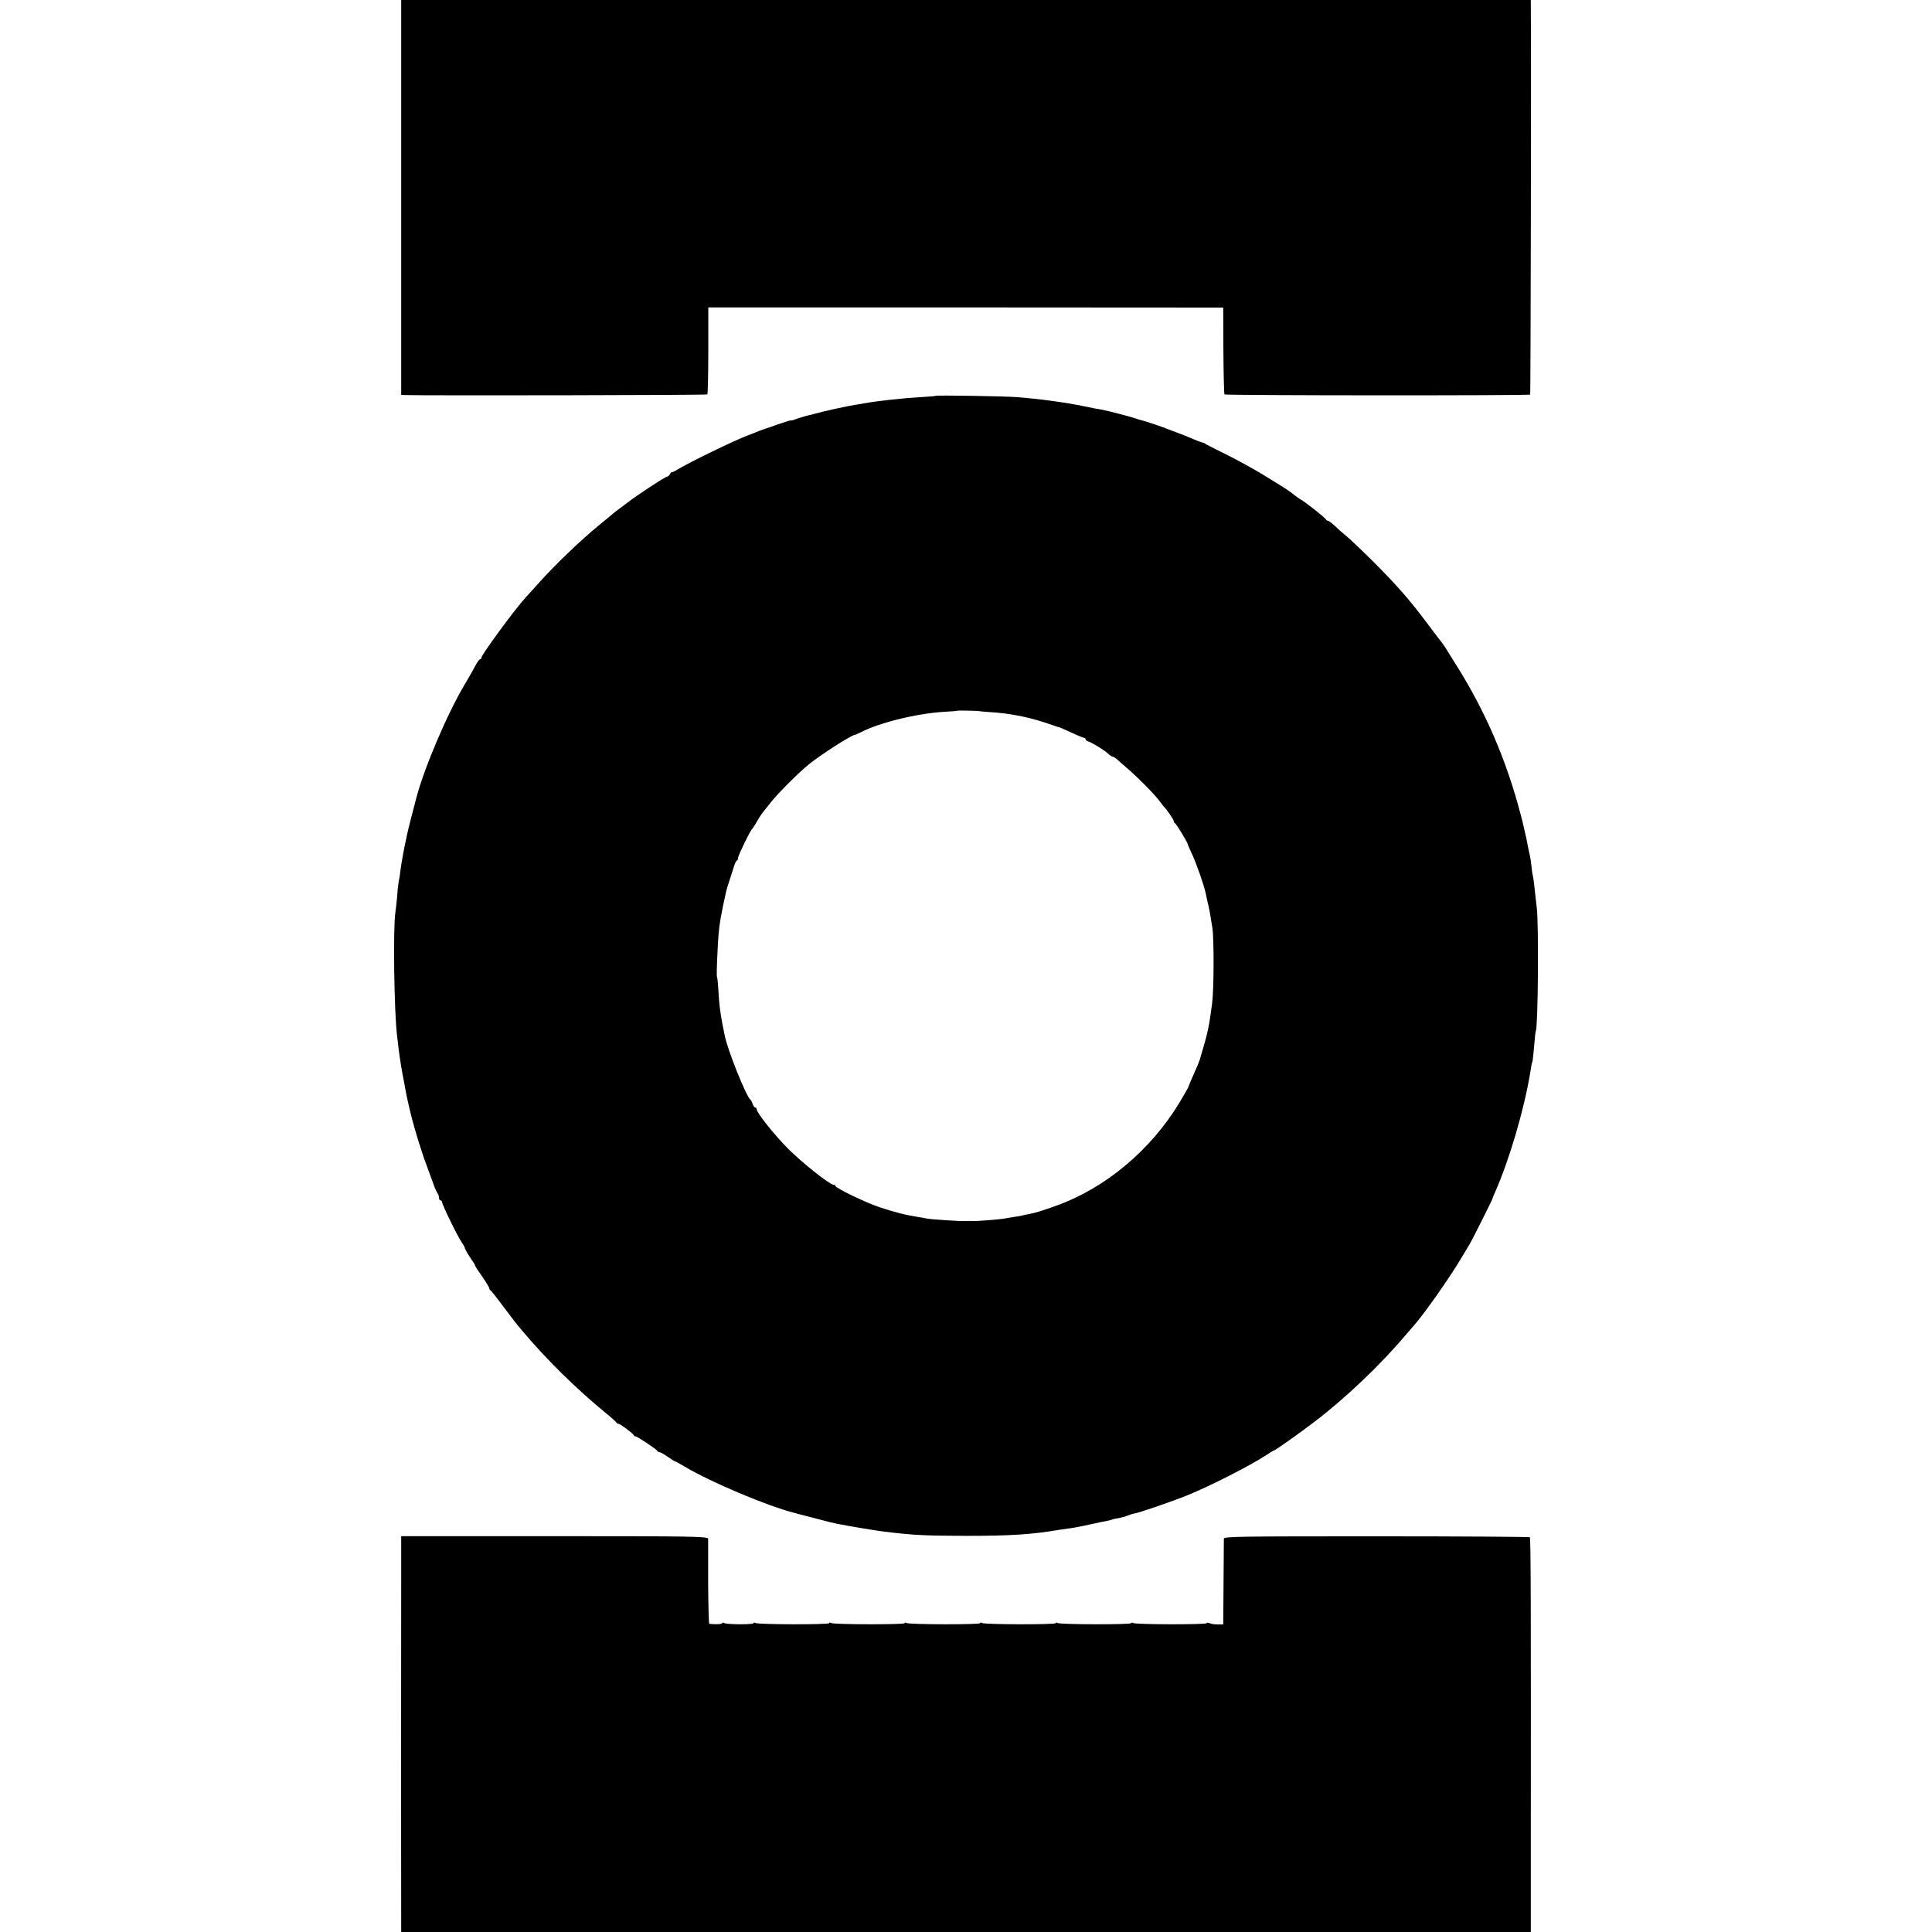
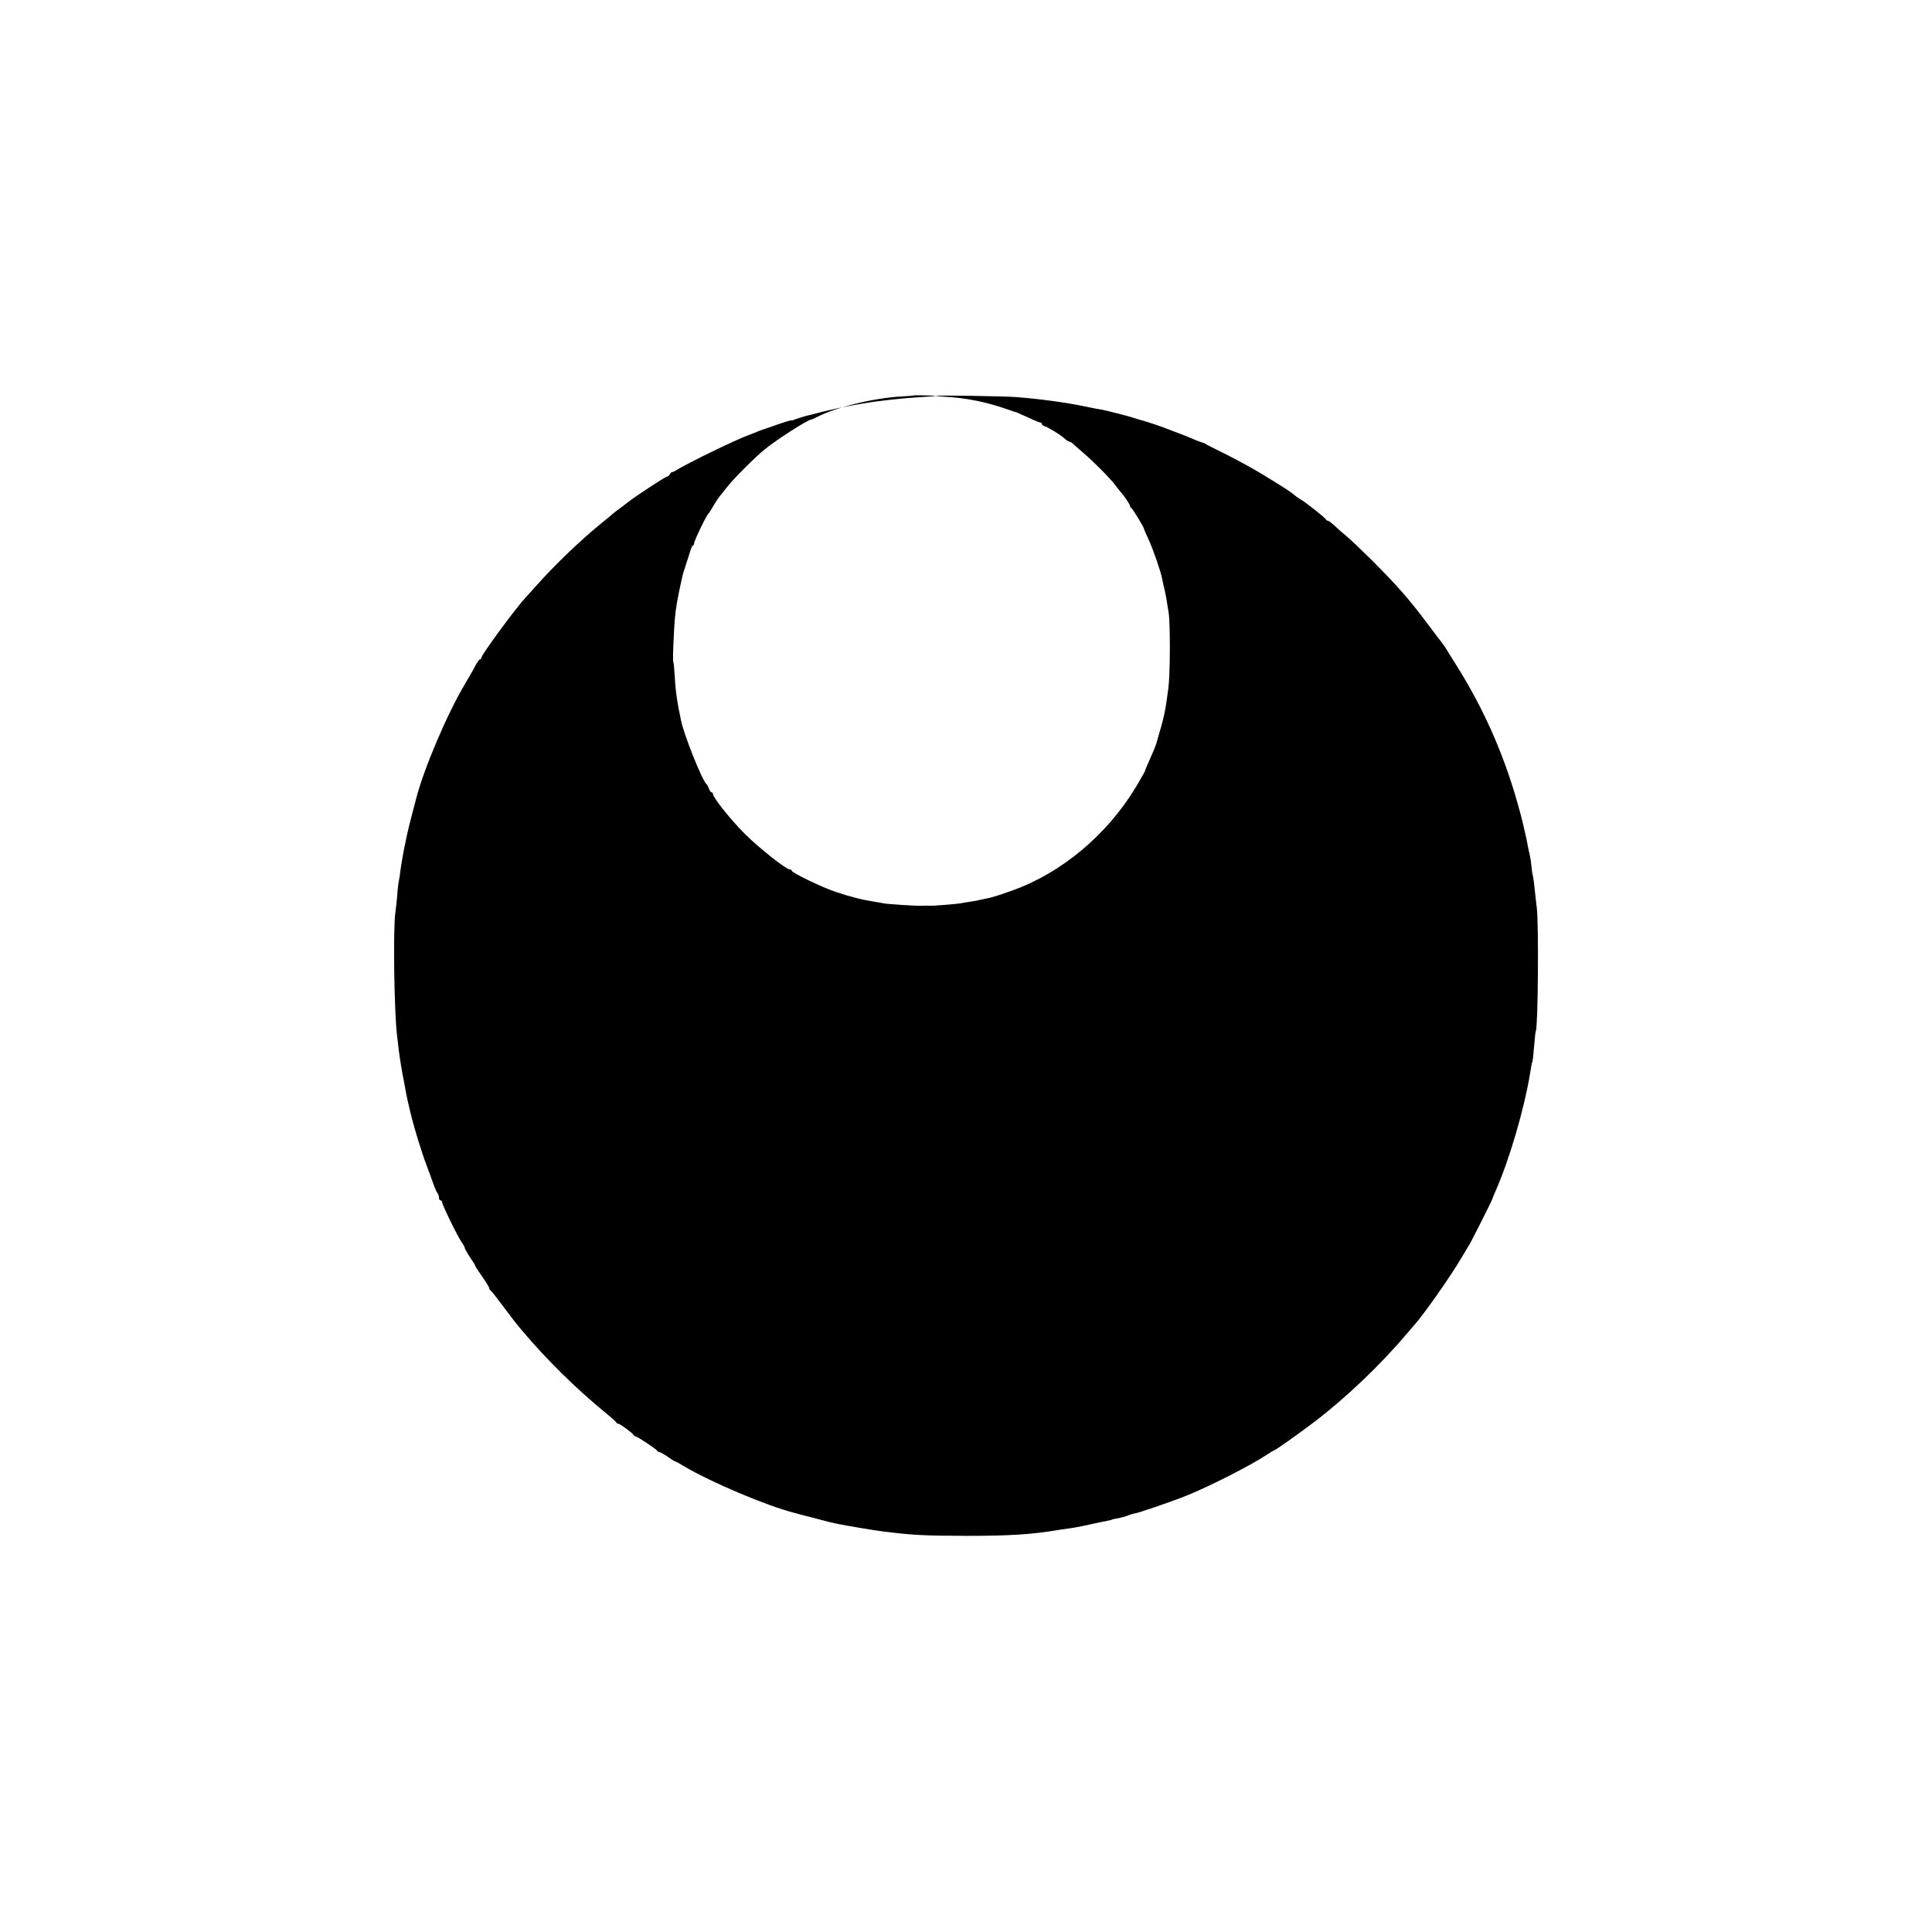
<svg xmlns="http://www.w3.org/2000/svg" version="1.0" width="1228pt" height="1228pt" viewBox="0 0 1228 1228" preserveAspectRatio="xMidYMid meet">
  <g transform="translate(0,1228) scale(0.1,-0.1)" fill="#000000" stroke="none">
-     <path d="M2550 11025 l0 -1255 23 -1 c122 -4 1919 -1 1923 4 3 3 6 129 6 279 l0 274 1636 0 1637 -1 1 -273 c1 -150 4 -275 7 -279 8 -7 1935 -8 1943 -1 3 4 7 2138 4 2476 l0 32 -3590 0 -3590 0 0 -1255z" />
-     <path d="M5947 9764 c-1 -2 -43 -5 -92 -8 -111 -6 -277 -24 -365 -40 -14 -3 -41 -7 -60 -10 -44 -7 -205 -42 -248 -55 -18 -5 -36 -10 -40 -10 -8 -1 -71 -20 -92 -28 -8 -4 -18 -6 -22 -5 -3 1 -39 -10 -80 -24 -40 -15 -77 -27 -83 -29 -5 -1 -23 -8 -40 -14 -16 -7 -47 -19 -68 -27 -76 -27 -389 -179 -457 -222 -14 -9 -27 -14 -29 -13 -2 2 -8 -4 -13 -13 -5 -9 -14 -16 -19 -16 -11 0 -204 -127 -250 -164 -15 -12 -39 -30 -54 -41 -16 -11 -33 -24 -39 -30 -6 -5 -42 -36 -81 -67 -125 -102 -289 -259 -400 -384 -33 -37 -67 -74 -75 -83 -65 -70 -280 -363 -280 -381 0 -6 -4 -10 -8 -10 -5 0 -19 -19 -31 -42 -12 -24 -43 -77 -67 -118 -112 -188 -261 -538 -310 -730 -2 -8 -15 -60 -30 -115 -14 -55 -27 -109 -29 -120 -2 -11 -6 -31 -9 -45 -4 -14 -8 -38 -11 -55 -3 -16 -8 -41 -10 -55 -3 -14 -7 -43 -10 -65 -2 -22 -7 -51 -10 -65 -3 -14 -8 -54 -10 -90 -3 -36 -8 -85 -12 -110 -15 -101 -8 -631 11 -785 2 -16 7 -55 10 -85 8 -64 23 -154 31 -190 3 -14 8 -41 11 -60 3 -19 10 -53 15 -75 5 -22 12 -51 15 -65 10 -47 48 -180 72 -250 3 -8 6 -19 8 -25 1 -5 16 -48 34 -95 17 -47 36 -98 42 -115 6 -16 15 -34 19 -40 5 -5 9 -17 9 -27 0 -10 5 -18 10 -18 6 0 10 -5 10 -11 0 -16 99 -219 124 -254 11 -16 20 -32 20 -35 -1 -6 19 -41 47 -82 11 -15 19 -30 19 -33 0 -3 20 -34 45 -69 25 -36 45 -69 45 -75 0 -5 3 -11 8 -13 4 -1 40 -47 80 -101 69 -92 82 -109 122 -156 156 -185 338 -364 530 -522 36 -29 67 -57 68 -61 2 -4 8 -8 13 -8 11 0 92 -60 97 -72 2 -5 7 -8 12 -8 11 0 134 -82 138 -92 2 -5 8 -8 14 -8 5 0 29 -13 53 -30 24 -17 46 -30 49 -30 3 0 29 -14 58 -32 167 -99 524 -250 694 -293 10 -3 62 -17 114 -30 52 -14 104 -27 115 -30 11 -2 31 -7 45 -10 48 -10 245 -44 300 -50 185 -23 256 -26 520 -27 283 0 421 9 590 38 14 2 45 6 70 10 25 3 83 14 130 25 47 10 96 21 110 23 14 3 25 5 25 6 0 2 31 9 60 14 11 2 33 8 48 15 16 6 32 11 37 11 17 0 244 78 335 115 148 60 403 190 503 256 24 16 45 29 48 29 8 0 155 104 259 183 197 150 419 361 580 552 22 26 45 52 51 59 58 63 232 310 303 431 23 39 46 77 51 85 13 20 145 283 146 290 0 3 8 23 18 45 89 201 183 520 222 755 4 25 8 50 9 55 1 6 3 12 5 15 2 6 7 47 14 132 2 31 6 60 8 65 14 26 19 677 6 783 -4 30 -9 82 -13 115 -3 33 -8 71 -11 85 -4 14 -8 43 -10 65 -2 22 -6 50 -9 63 -10 44 -15 68 -20 97 -3 17 -8 37 -10 45 -2 8 -6 26 -9 40 -3 14 -12 52 -21 85 -91 346 -223 652 -407 945 -33 52 -65 104 -71 114 -7 11 -18 26 -25 35 -7 9 -46 59 -85 112 -118 158 -196 247 -363 414 -61 60 -130 126 -153 145 -24 19 -59 50 -77 68 -19 17 -38 32 -43 32 -5 0 -11 4 -13 8 -4 11 -137 116 -165 130 -12 7 -27 18 -35 25 -12 11 -51 38 -90 62 -9 5 -60 37 -115 71 -54 33 -156 89 -228 125 -71 35 -132 66 -135 69 -3 3 -12 6 -20 8 -8 2 -32 11 -55 21 -22 10 -67 28 -100 40 -33 13 -76 29 -95 36 -37 14 -132 45 -153 49 -7 2 -19 6 -27 9 -22 8 -180 49 -210 54 -28 4 -34 5 -110 21 -122 25 -286 47 -428 58 -77 6 -510 13 -515 8z m278 -2004 c0 -1 23 -3 50 -5 147 -8 275 -34 415 -84 25 -9 47 -16 50 -16 3 -1 36 -16 74 -33 38 -18 73 -32 77 -32 5 0 9 -4 9 -9 0 -5 8 -11 18 -14 26 -9 101 -55 125 -77 11 -11 25 -20 30 -20 4 0 14 -6 22 -12 7 -7 37 -33 66 -58 67 -57 173 -164 208 -210 14 -19 28 -37 31 -40 17 -16 60 -80 60 -88 0 -6 3 -12 8 -14 8 -3 82 -125 82 -135 0 -3 13 -33 29 -67 28 -61 76 -199 85 -246 3 -14 7 -35 10 -47 12 -46 19 -88 32 -171 11 -72 10 -395 -2 -482 -21 -158 -25 -175 -78 -355 -5 -15 -17 -45 -44 -105 -14 -30 -26 -60 -27 -66 -2 -6 -29 -53 -60 -105 -182 -300 -470 -541 -780 -652 -91 -33 -137 -47 -172 -53 -15 -3 -35 -7 -43 -9 -8 -3 -33 -7 -55 -10 -22 -4 -51 -8 -65 -11 -30 -5 -170 -16 -187 -15 -18 1 -41 1 -55 0 -20 -3 -231 11 -248 16 -8 2 -31 6 -50 9 -84 13 -154 31 -250 63 -87 29 -280 122 -280 135 0 4 -6 8 -13 8 -23 0 -201 141 -288 229 -87 87 -199 228 -199 249 0 7 -4 12 -9 12 -5 0 -13 10 -17 23 -4 12 -10 24 -14 27 -26 17 -148 322 -164 410 -3 14 -7 36 -10 50 -6 26 -16 86 -22 135 -2 17 -6 62 -8 102 -2 39 -6 75 -8 80 -4 8 -3 59 5 213 6 98 10 130 32 240 20 95 24 112 34 140 5 14 17 53 28 87 10 35 21 63 26 63 4 0 7 6 7 14 0 15 78 177 90 186 3 3 18 25 32 50 14 25 34 55 45 67 10 12 29 36 43 54 39 51 179 191 240 240 78 63 268 185 293 188 4 0 21 8 39 17 121 62 354 119 532 130 44 2 81 5 82 7 2 2 139 -1 139 -3z" />
-     <path d="M2550 2235 c-1 -411 -1 -2143 0 -2192 l0 -43 3590 0 3590 0 0 548 c1 1477 0 1956 -6 1961 -3 3 -442 6 -975 6 -862 0 -969 -1 -970 -15 0 -8 -1 -134 -2 -280 l-2 -265 -35 0 c-19 0 -43 3 -52 8 -10 4 -18 4 -18 0 0 -10 -452 -9 -468 1 -7 4 -12 4 -12 -1 0 -10 -452 -9 -468 1 -7 4 -12 4 -12 -1 0 -10 -452 -9 -468 1 -7 4 -12 4 -12 -1 0 -10 -452 -9 -468 1 -7 4 -12 4 -12 -1 0 -10 -452 -9 -468 1 -7 4 -12 4 -12 -1 0 -10 -452 -9 -468 1 -7 4 -12 4 -12 -1 0 -10 -172 -9 -188 1 -7 4 -12 3 -12 -1 0 -7 -45 -9 -82 -4 -3 1 -6 119 -7 264 0 144 0 269 0 277 -1 14 -109 16 -976 16 l-975 0 0 -281z" />
+     <path d="M5947 9764 c-1 -2 -43 -5 -92 -8 -111 -6 -277 -24 -365 -40 -14 -3 -41 -7 -60 -10 -44 -7 -205 -42 -248 -55 -18 -5 -36 -10 -40 -10 -8 -1 -71 -20 -92 -28 -8 -4 -18 -6 -22 -5 -3 1 -39 -10 -80 -24 -40 -15 -77 -27 -83 -29 -5 -1 -23 -8 -40 -14 -16 -7 -47 -19 -68 -27 -76 -27 -389 -179 -457 -222 -14 -9 -27 -14 -29 -13 -2 2 -8 -4 -13 -13 -5 -9 -14 -16 -19 -16 -11 0 -204 -127 -250 -164 -15 -12 -39 -30 -54 -41 -16 -11 -33 -24 -39 -30 -6 -5 -42 -36 -81 -67 -125 -102 -289 -259 -400 -384 -33 -37 -67 -74 -75 -83 -65 -70 -280 -363 -280 -381 0 -6 -4 -10 -8 -10 -5 0 -19 -19 -31 -42 -12 -24 -43 -77 -67 -118 -112 -188 -261 -538 -310 -730 -2 -8 -15 -60 -30 -115 -14 -55 -27 -109 -29 -120 -2 -11 -6 -31 -9 -45 -4 -14 -8 -38 -11 -55 -3 -16 -8 -41 -10 -55 -3 -14 -7 -43 -10 -65 -2 -22 -7 -51 -10 -65 -3 -14 -8 -54 -10 -90 -3 -36 -8 -85 -12 -110 -15 -101 -8 -631 11 -785 2 -16 7 -55 10 -85 8 -64 23 -154 31 -190 3 -14 8 -41 11 -60 3 -19 10 -53 15 -75 5 -22 12 -51 15 -65 10 -47 48 -180 72 -250 3 -8 6 -19 8 -25 1 -5 16 -48 34 -95 17 -47 36 -98 42 -115 6 -16 15 -34 19 -40 5 -5 9 -17 9 -27 0 -10 5 -18 10 -18 6 0 10 -5 10 -11 0 -16 99 -219 124 -254 11 -16 20 -32 20 -35 -1 -6 19 -41 47 -82 11 -15 19 -30 19 -33 0 -3 20 -34 45 -69 25 -36 45 -69 45 -75 0 -5 3 -11 8 -13 4 -1 40 -47 80 -101 69 -92 82 -109 122 -156 156 -185 338 -364 530 -522 36 -29 67 -57 68 -61 2 -4 8 -8 13 -8 11 0 92 -60 97 -72 2 -5 7 -8 12 -8 11 0 134 -82 138 -92 2 -5 8 -8 14 -8 5 0 29 -13 53 -30 24 -17 46 -30 49 -30 3 0 29 -14 58 -32 167 -99 524 -250 694 -293 10 -3 62 -17 114 -30 52 -14 104 -27 115 -30 11 -2 31 -7 45 -10 48 -10 245 -44 300 -50 185 -23 256 -26 520 -27 283 0 421 9 590 38 14 2 45 6 70 10 25 3 83 14 130 25 47 10 96 21 110 23 14 3 25 5 25 6 0 2 31 9 60 14 11 2 33 8 48 15 16 6 32 11 37 11 17 0 244 78 335 115 148 60 403 190 503 256 24 16 45 29 48 29 8 0 155 104 259 183 197 150 419 361 580 552 22 26 45 52 51 59 58 63 232 310 303 431 23 39 46 77 51 85 13 20 145 283 146 290 0 3 8 23 18 45 89 201 183 520 222 755 4 25 8 50 9 55 1 6 3 12 5 15 2 6 7 47 14 132 2 31 6 60 8 65 14 26 19 677 6 783 -4 30 -9 82 -13 115 -3 33 -8 71 -11 85 -4 14 -8 43 -10 65 -2 22 -6 50 -9 63 -10 44 -15 68 -20 97 -3 17 -8 37 -10 45 -2 8 -6 26 -9 40 -3 14 -12 52 -21 85 -91 346 -223 652 -407 945 -33 52 -65 104 -71 114 -7 11 -18 26 -25 35 -7 9 -46 59 -85 112 -118 158 -196 247 -363 414 -61 60 -130 126 -153 145 -24 19 -59 50 -77 68 -19 17 -38 32 -43 32 -5 0 -11 4 -13 8 -4 11 -137 116 -165 130 -12 7 -27 18 -35 25 -12 11 -51 38 -90 62 -9 5 -60 37 -115 71 -54 33 -156 89 -228 125 -71 35 -132 66 -135 69 -3 3 -12 6 -20 8 -8 2 -32 11 -55 21 -22 10 -67 28 -100 40 -33 13 -76 29 -95 36 -37 14 -132 45 -153 49 -7 2 -19 6 -27 9 -22 8 -180 49 -210 54 -28 4 -34 5 -110 21 -122 25 -286 47 -428 58 -77 6 -510 13 -515 8z c0 -1 23 -3 50 -5 147 -8 275 -34 415 -84 25 -9 47 -16 50 -16 3 -1 36 -16 74 -33 38 -18 73 -32 77 -32 5 0 9 -4 9 -9 0 -5 8 -11 18 -14 26 -9 101 -55 125 -77 11 -11 25 -20 30 -20 4 0 14 -6 22 -12 7 -7 37 -33 66 -58 67 -57 173 -164 208 -210 14 -19 28 -37 31 -40 17 -16 60 -80 60 -88 0 -6 3 -12 8 -14 8 -3 82 -125 82 -135 0 -3 13 -33 29 -67 28 -61 76 -199 85 -246 3 -14 7 -35 10 -47 12 -46 19 -88 32 -171 11 -72 10 -395 -2 -482 -21 -158 -25 -175 -78 -355 -5 -15 -17 -45 -44 -105 -14 -30 -26 -60 -27 -66 -2 -6 -29 -53 -60 -105 -182 -300 -470 -541 -780 -652 -91 -33 -137 -47 -172 -53 -15 -3 -35 -7 -43 -9 -8 -3 -33 -7 -55 -10 -22 -4 -51 -8 -65 -11 -30 -5 -170 -16 -187 -15 -18 1 -41 1 -55 0 -20 -3 -231 11 -248 16 -8 2 -31 6 -50 9 -84 13 -154 31 -250 63 -87 29 -280 122 -280 135 0 4 -6 8 -13 8 -23 0 -201 141 -288 229 -87 87 -199 228 -199 249 0 7 -4 12 -9 12 -5 0 -13 10 -17 23 -4 12 -10 24 -14 27 -26 17 -148 322 -164 410 -3 14 -7 36 -10 50 -6 26 -16 86 -22 135 -2 17 -6 62 -8 102 -2 39 -6 75 -8 80 -4 8 -3 59 5 213 6 98 10 130 32 240 20 95 24 112 34 140 5 14 17 53 28 87 10 35 21 63 26 63 4 0 7 6 7 14 0 15 78 177 90 186 3 3 18 25 32 50 14 25 34 55 45 67 10 12 29 36 43 54 39 51 179 191 240 240 78 63 268 185 293 188 4 0 21 8 39 17 121 62 354 119 532 130 44 2 81 5 82 7 2 2 139 -1 139 -3z" />
  </g>
</svg>